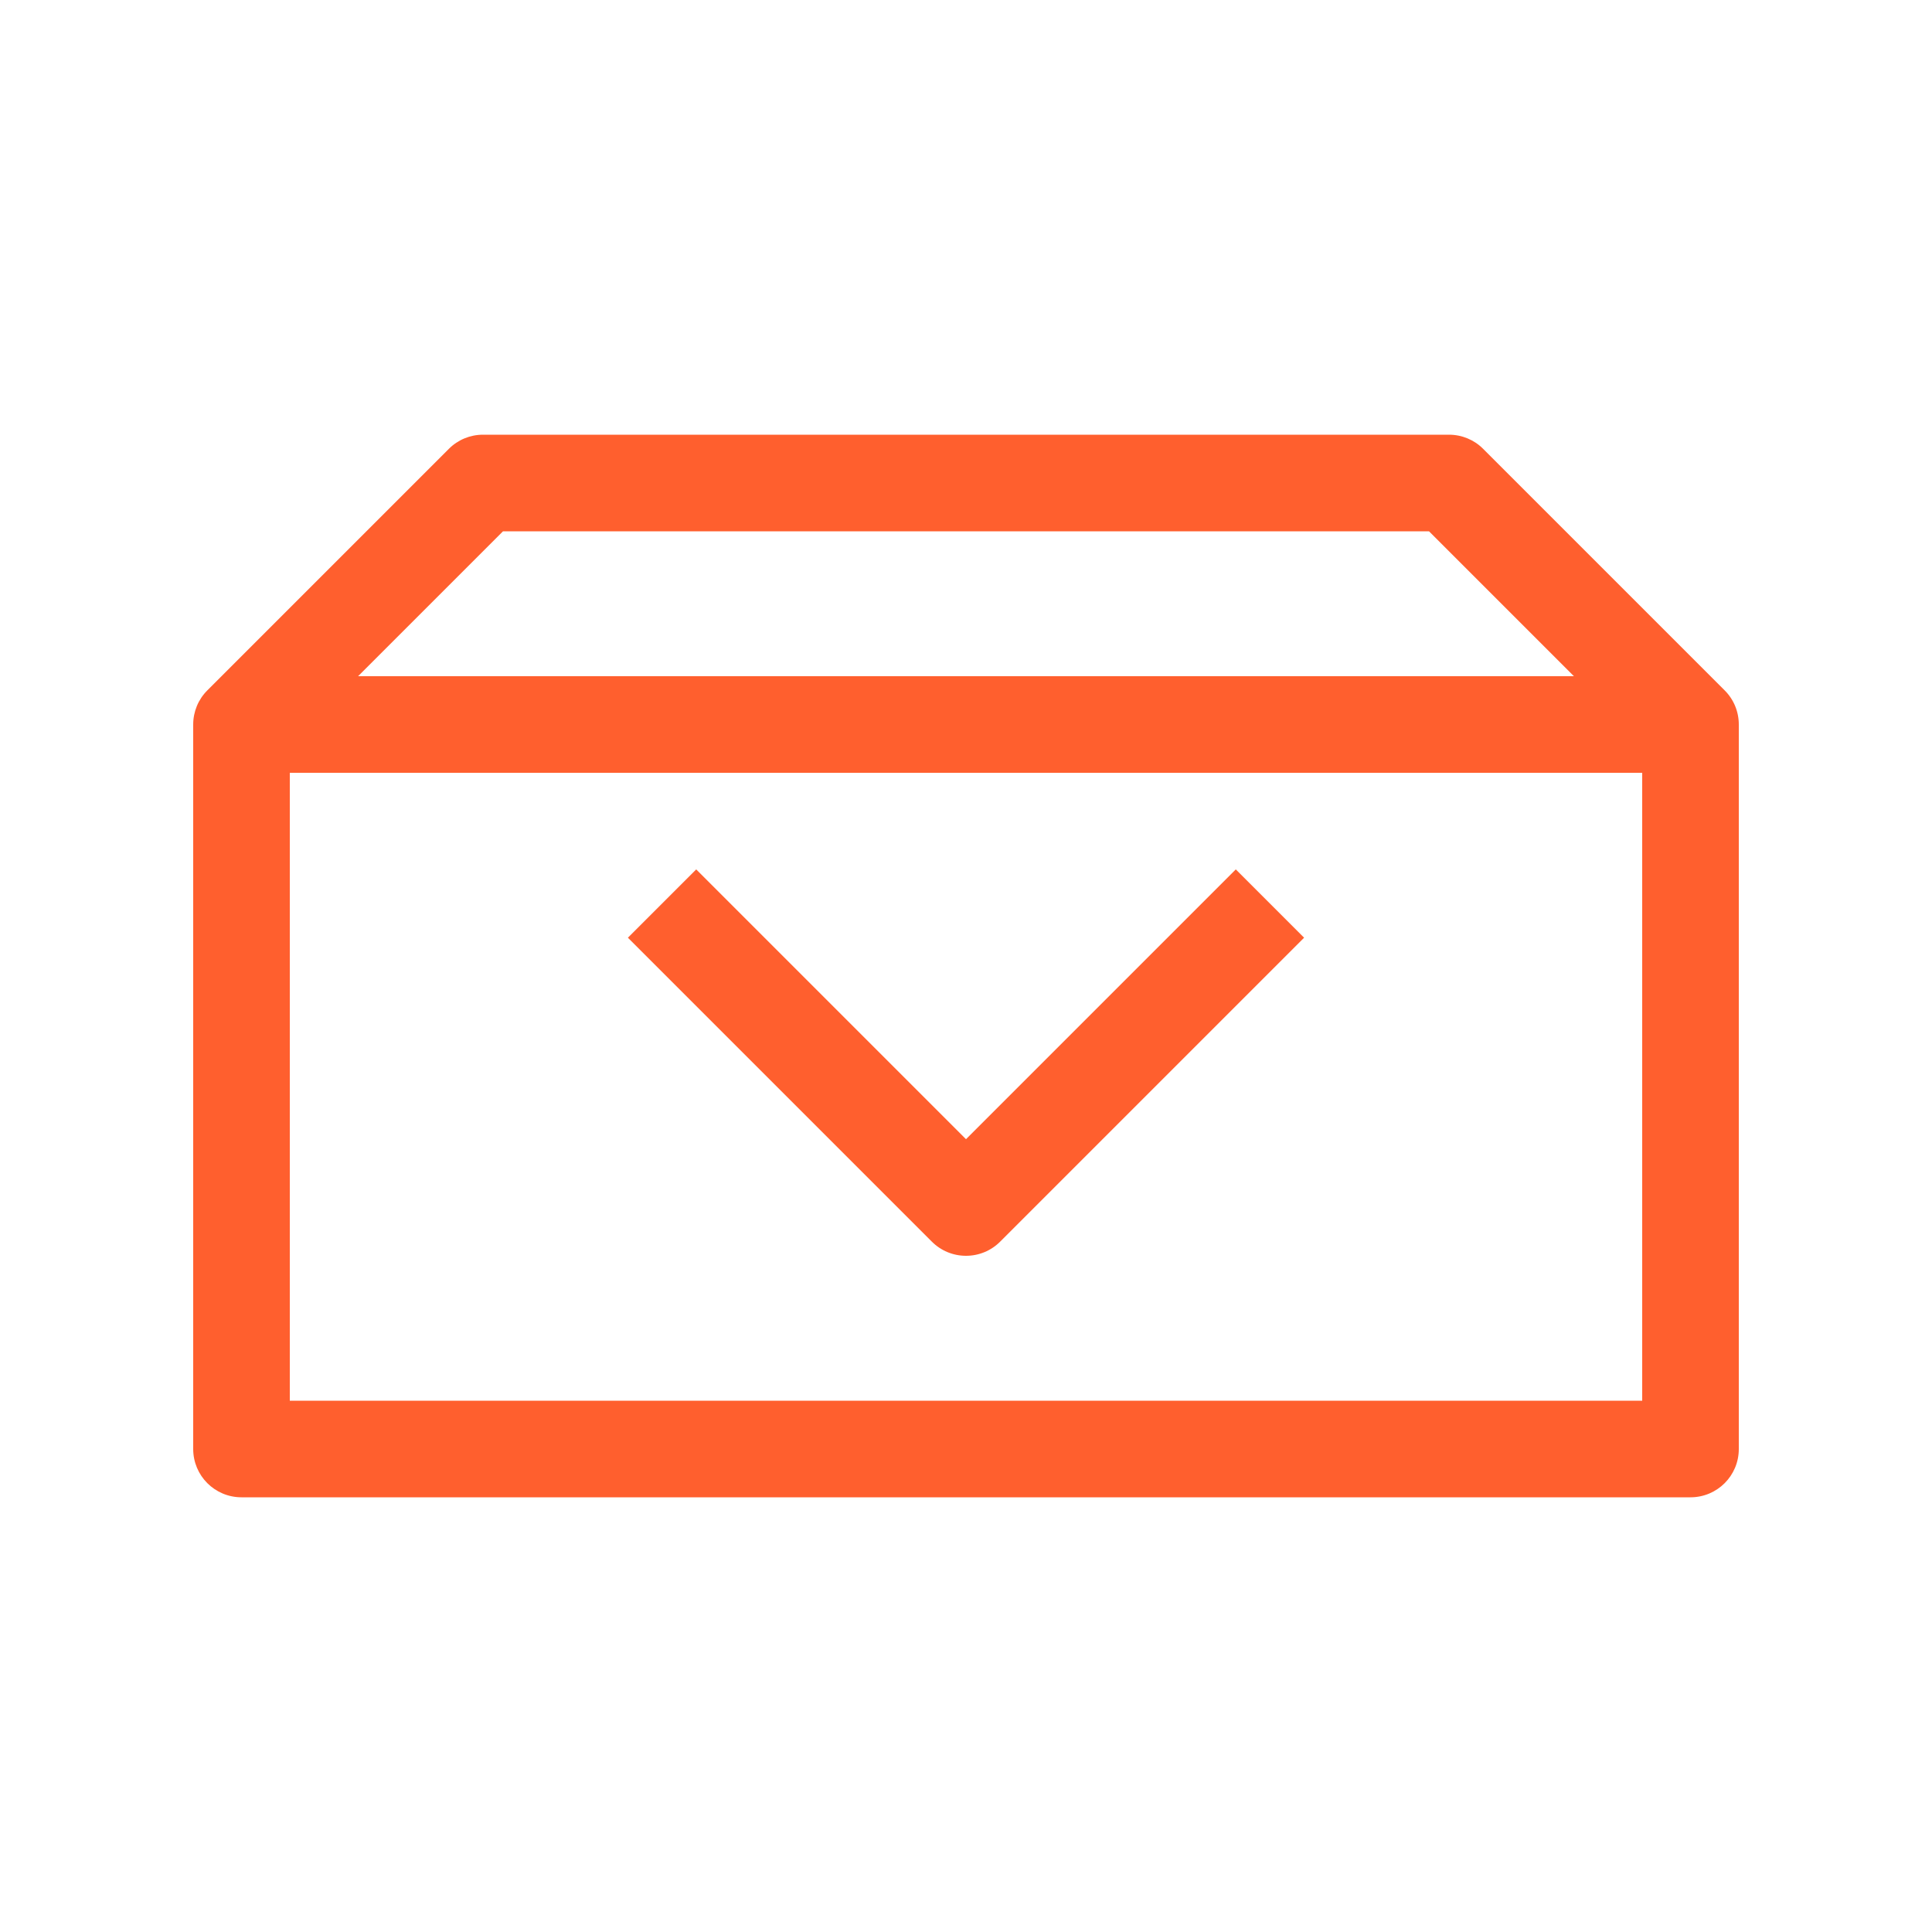
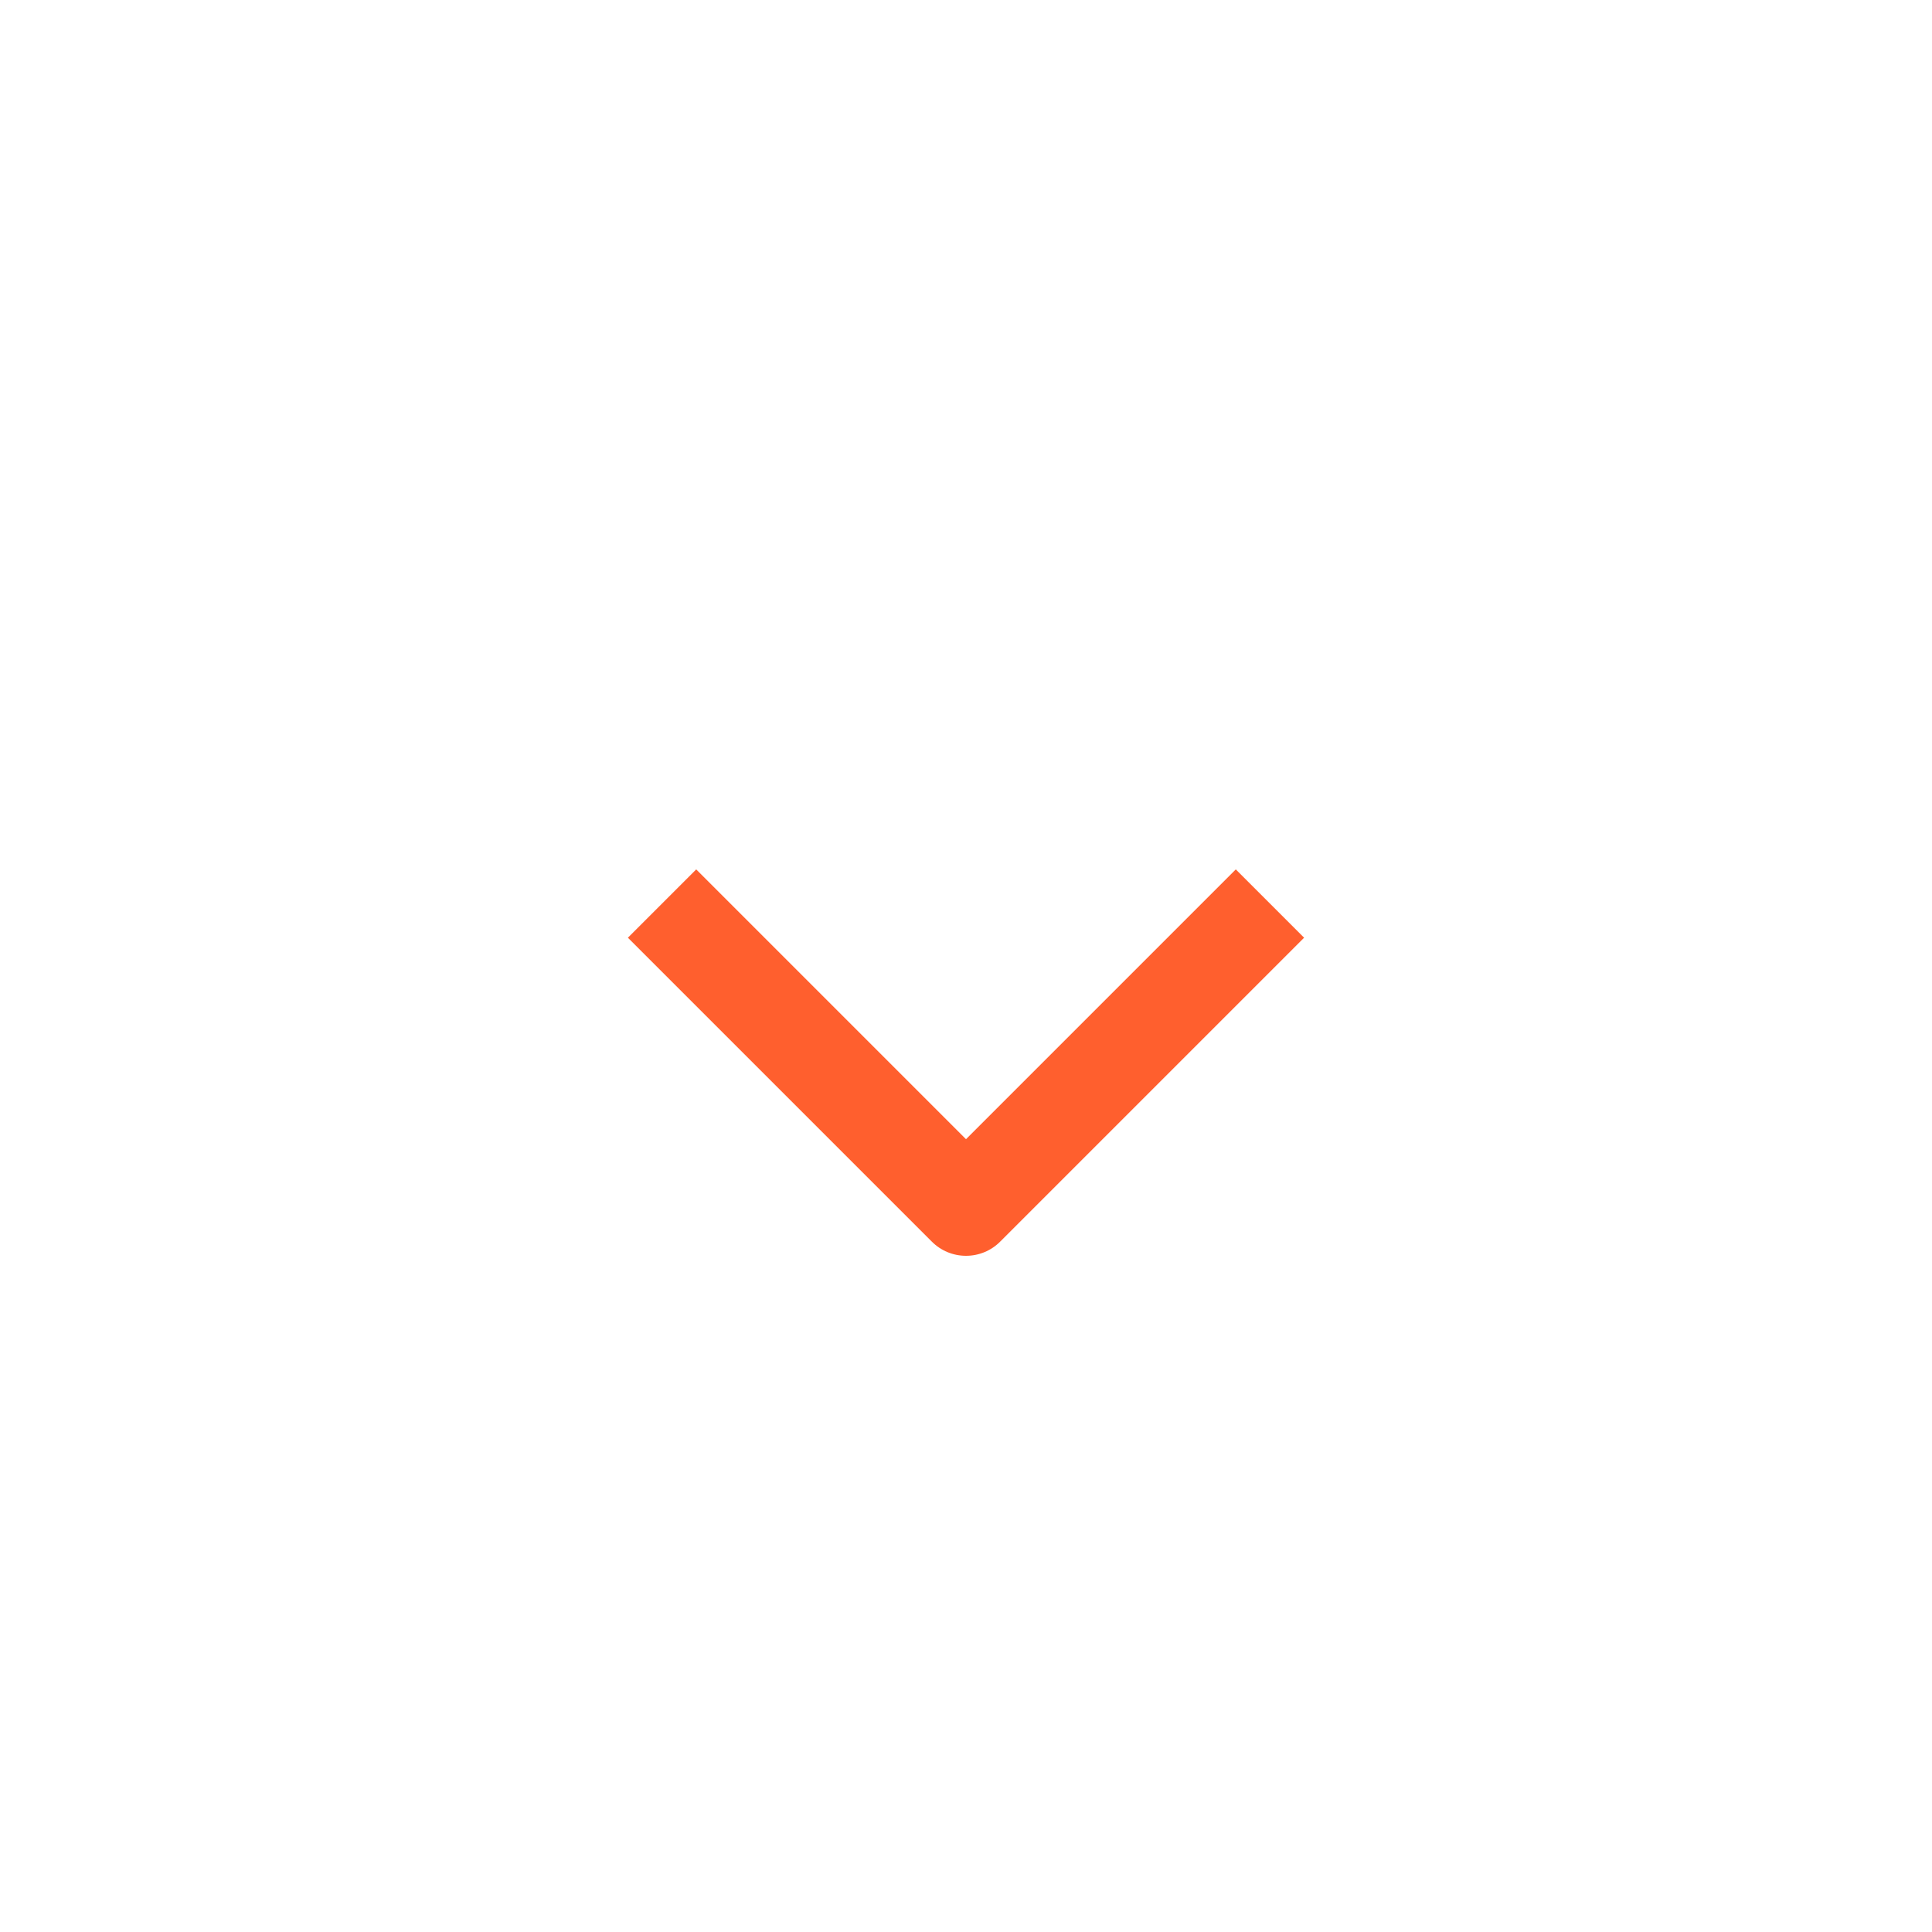
<svg xmlns="http://www.w3.org/2000/svg" width="40" height="40" viewBox="0 0 40 40">
  <style>
    .primary { fill: #FF5F2E; }
  </style>
  <g>
-     <path class="primary" d="M35.707,14.293 L30.707,9.293 C30.52,9.105 30.266,9 30,9 L10,9 C9.734,9 9.48,9.105 9.293,9.293 L4.293,14.293 C4.105,14.48 4,14.734 4,15 L4,30 C4,30.553 4.447,31 5,31 L35,31 C35.553,31 36,30.553 36,30 L36,15 C36,14.734 35.895,14.48 35.707,14.293 Z M10.414,11 L29.586,11 L32.586,14 L7.414,14 L10.414,11 Z M34,29 L6,29 L6,16 L34,16 L34,29 Z" />
    <path class="primary" d="M27,19.414 L20.707,25.707 C20.52,25.895 20.266,26 20,26 C19.734,26 19.48,25.895 19.293,25.707 L13,19.414 L14.414,18 L20,23.586 L25.586,18 L27,19.414 Z" />
  </g>
</svg>